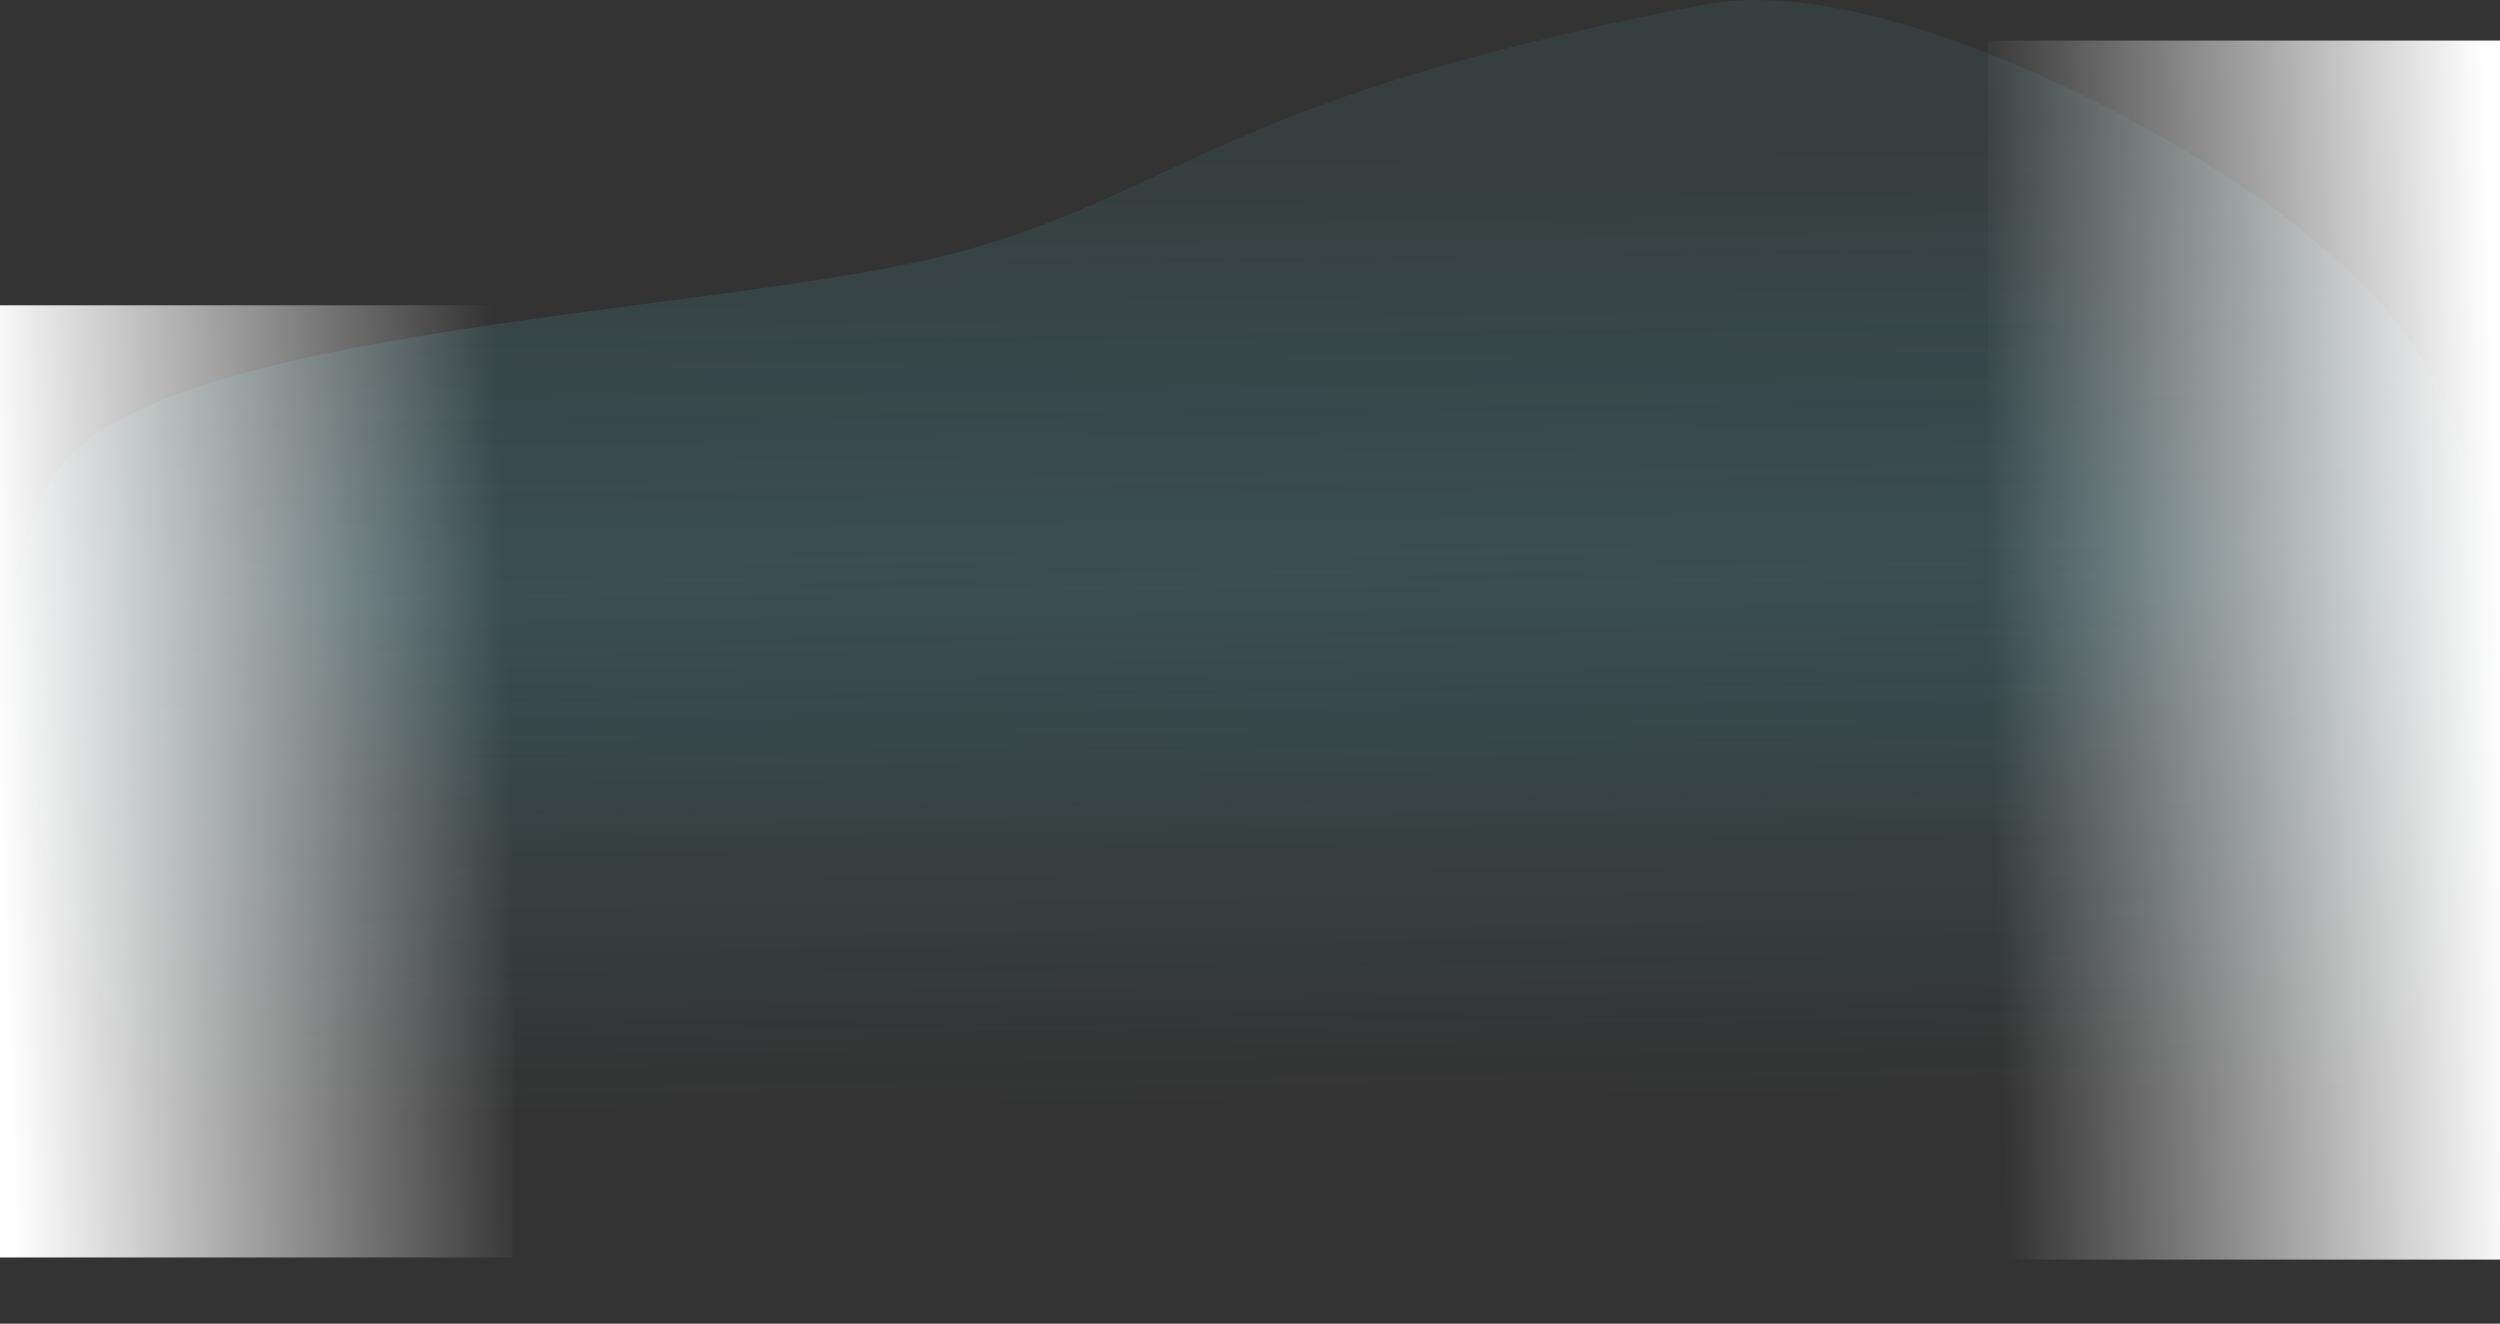
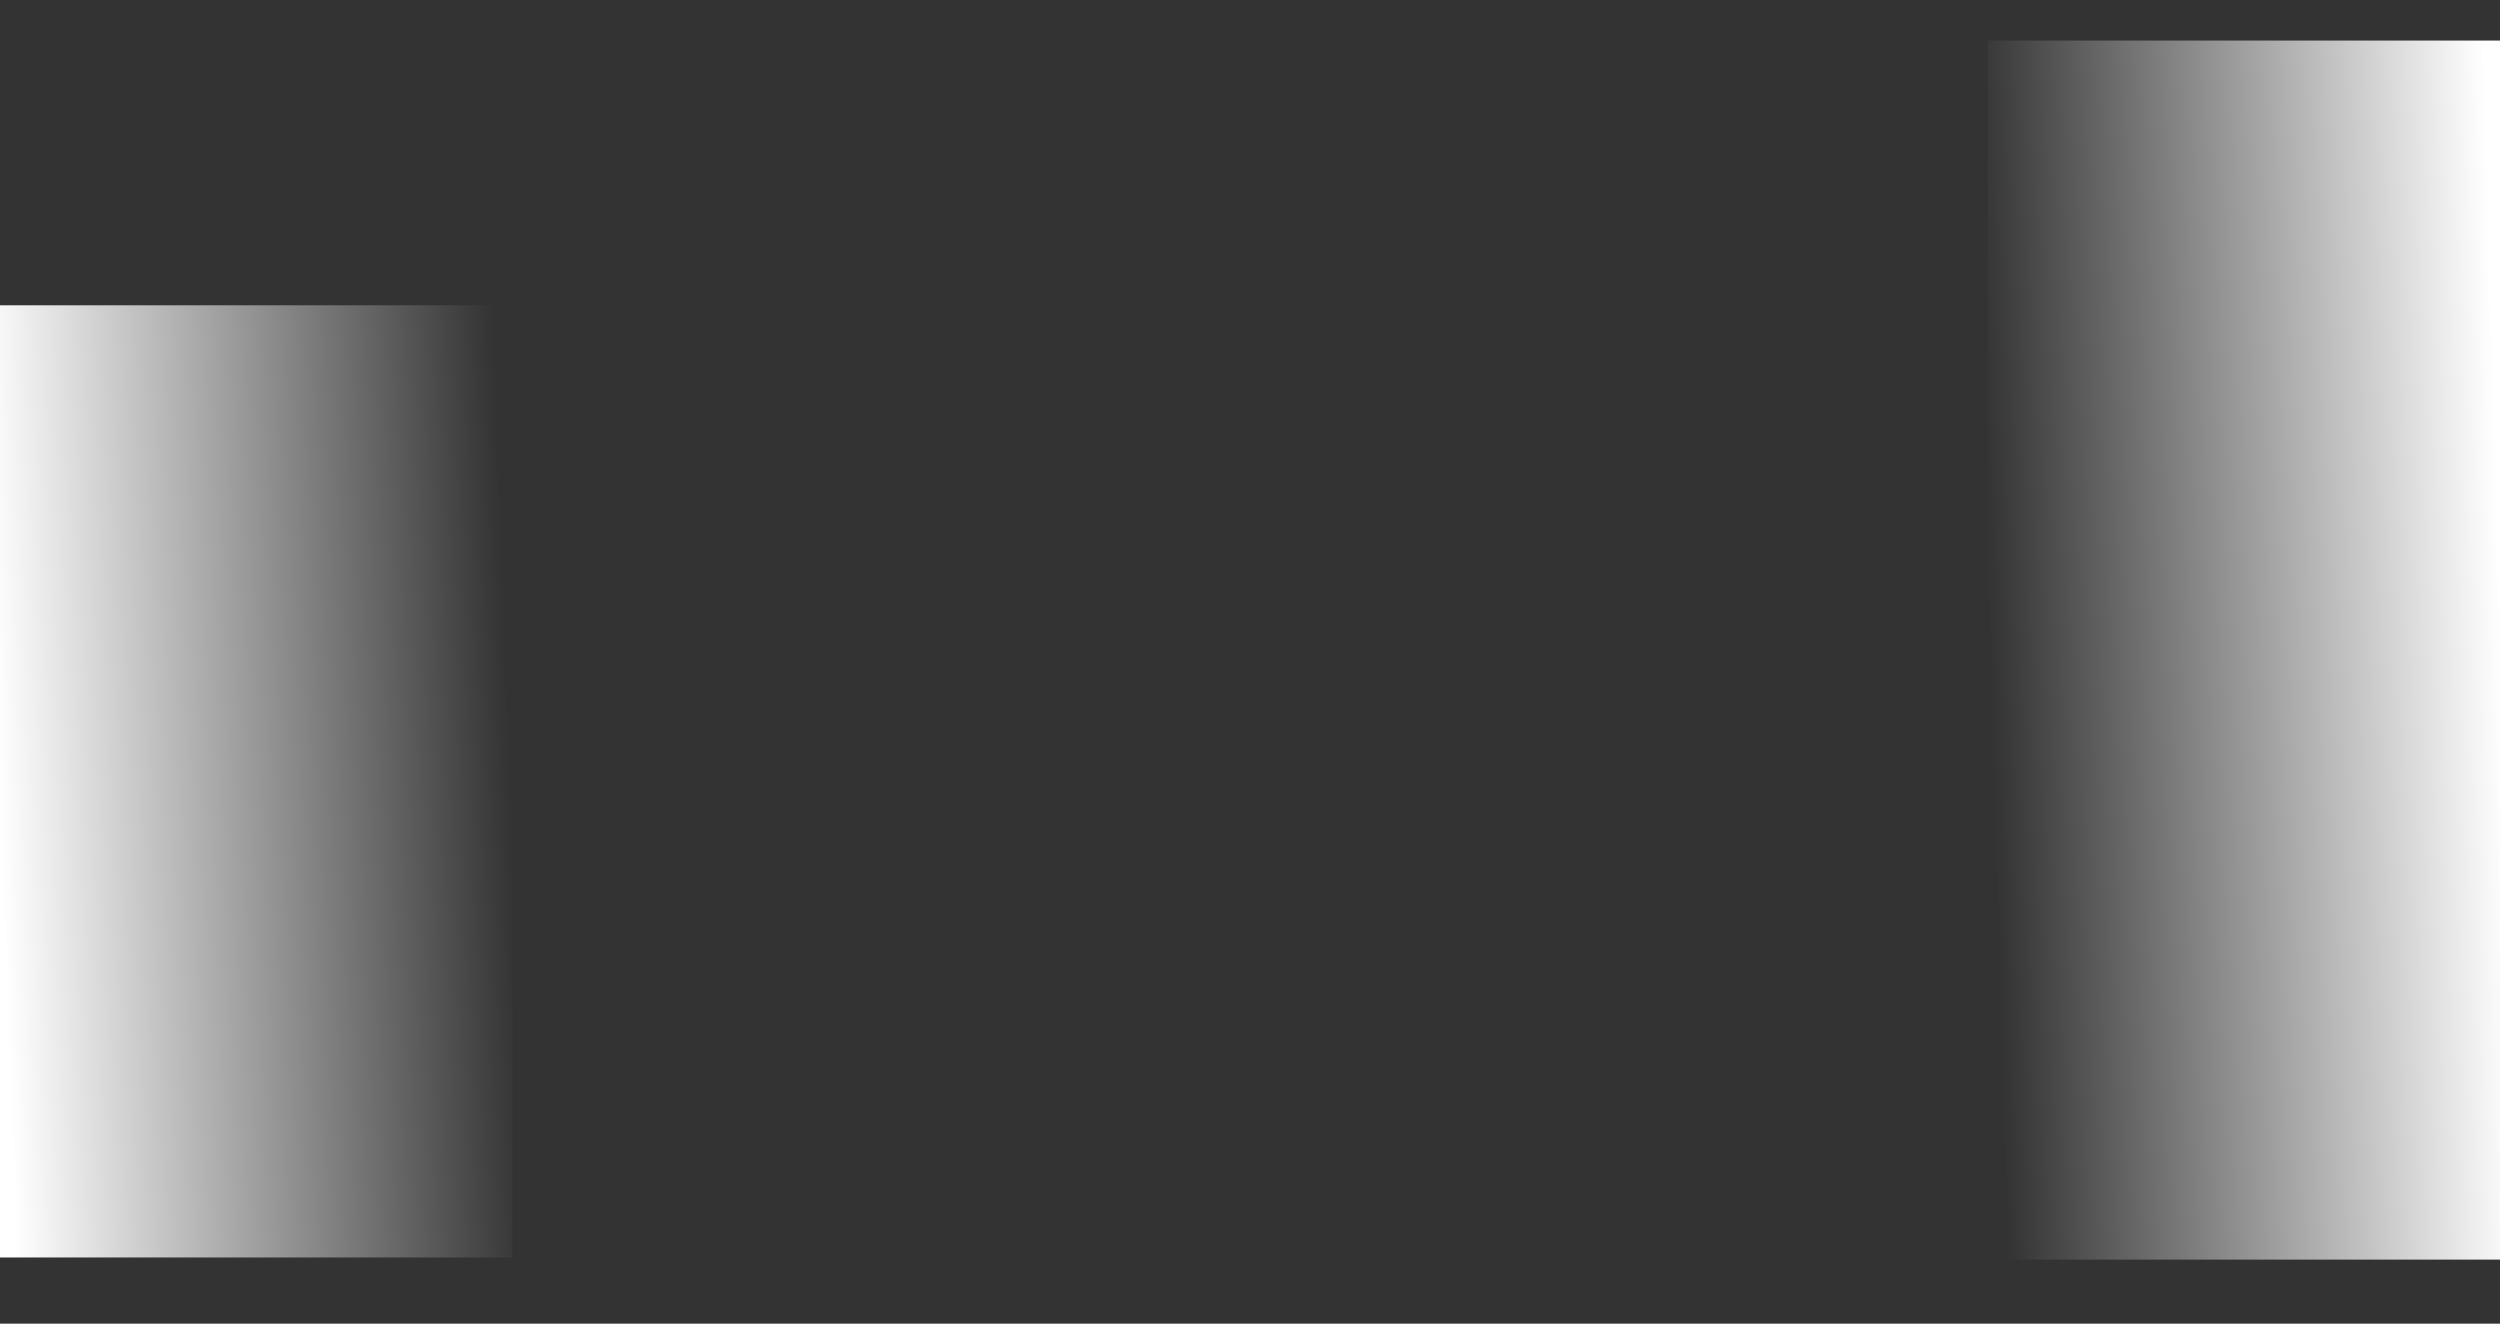
<svg xmlns="http://www.w3.org/2000/svg" width="1171" height="620" viewBox="0 0 1171 620" fill="none">
  <rect x="0" y="0" width="1171" height="620" fill="#333333" stroke="none" />
-   <path d="M797.512 2.261C884.674 -14.539 1030.07 68.5 1076.5 106.5C1122.93 144.5 1157.07 179.5 1164 274C1170.93 368.5 1169.36 408.673 1122.93 478.087C1076.5 547.5 890.995 646.025 537.108 613.537C183.221 581.049 99.087 536.565 63.464 491.582C27.84 446.598 -19.625 294.154 25.347 222.681C70.319 151.207 341.244 147.774 450.38 117.719C553.834 89.23 571.908 45.745 797.512 2.261Z" fill="url(#paint0_linear_151_6)" fill-opacity="0.19" />
  <rect y="143" width="240" height="446" fill="url(#paint1_linear_151_6)" />
  <rect x="1171" y="590" width="240" height="571" transform="rotate(-180 1171 590)" fill="url(#paint2_linear_151_6)" />
  <defs>
    <linearGradient id="paint0_linear_151_6" x1="513.5" y1="525.5" x2="507.51" y2="68.29" gradientUnits="userSpaceOnUse">
      <stop offset="0.015" stop-color="#58C6D2" stop-opacity="0" />
      <stop offset="0.56" stop-color="#58C6D2" />
      <stop offset="1" stop-color="#58C6D2" stop-opacity="0.41" />
    </linearGradient>
    <linearGradient id="paint1_linear_151_6" x1="240" y1="383.154" x2="0.204" y2="392.188" gradientUnits="userSpaceOnUse">
      <stop stop-color="white" stop-opacity="0" />
      <stop offset="1" stop-color="white" />
    </linearGradient>
    <linearGradient id="paint2_linear_151_6" x1="1411" y1="897.462" x2="1171.07" y2="904.522" gradientUnits="userSpaceOnUse">
      <stop stop-color="white" stop-opacity="0" />
      <stop offset="1" stop-color="white" />
    </linearGradient>
  </defs>
</svg>